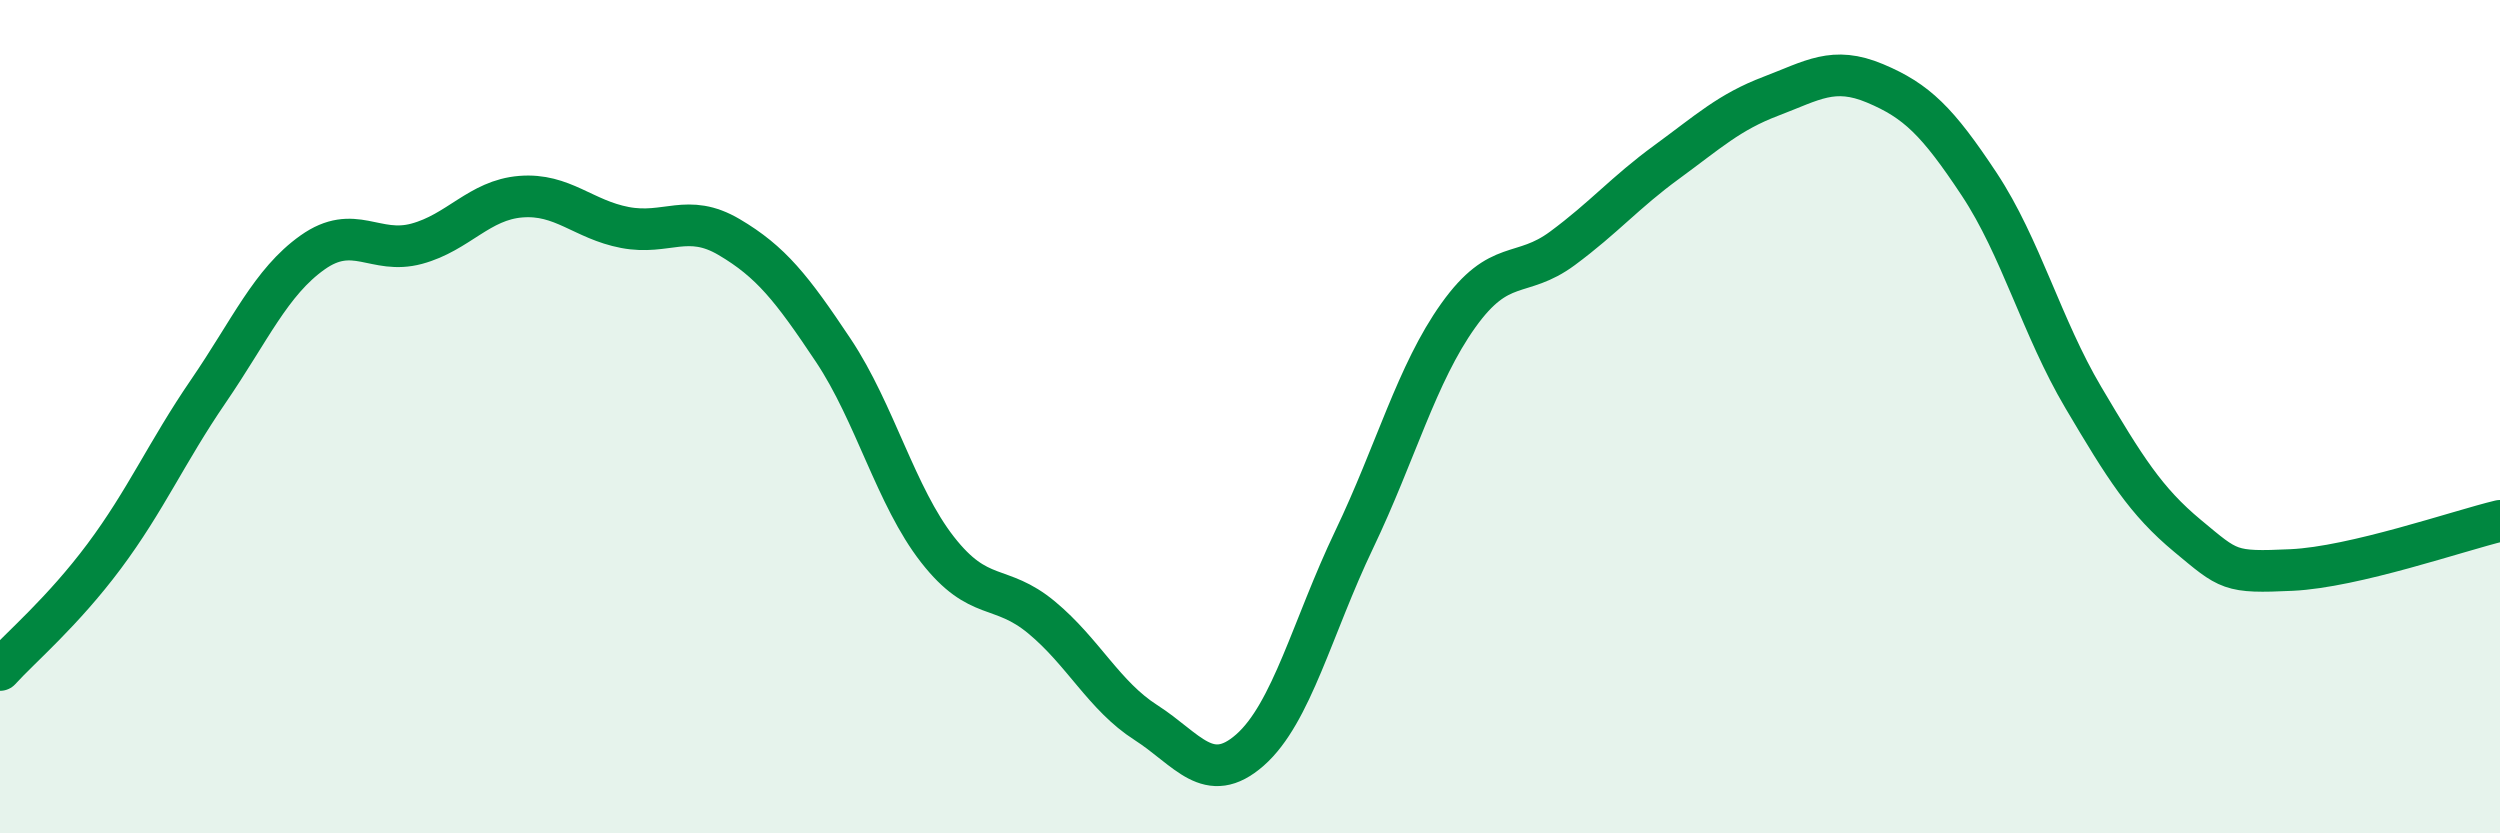
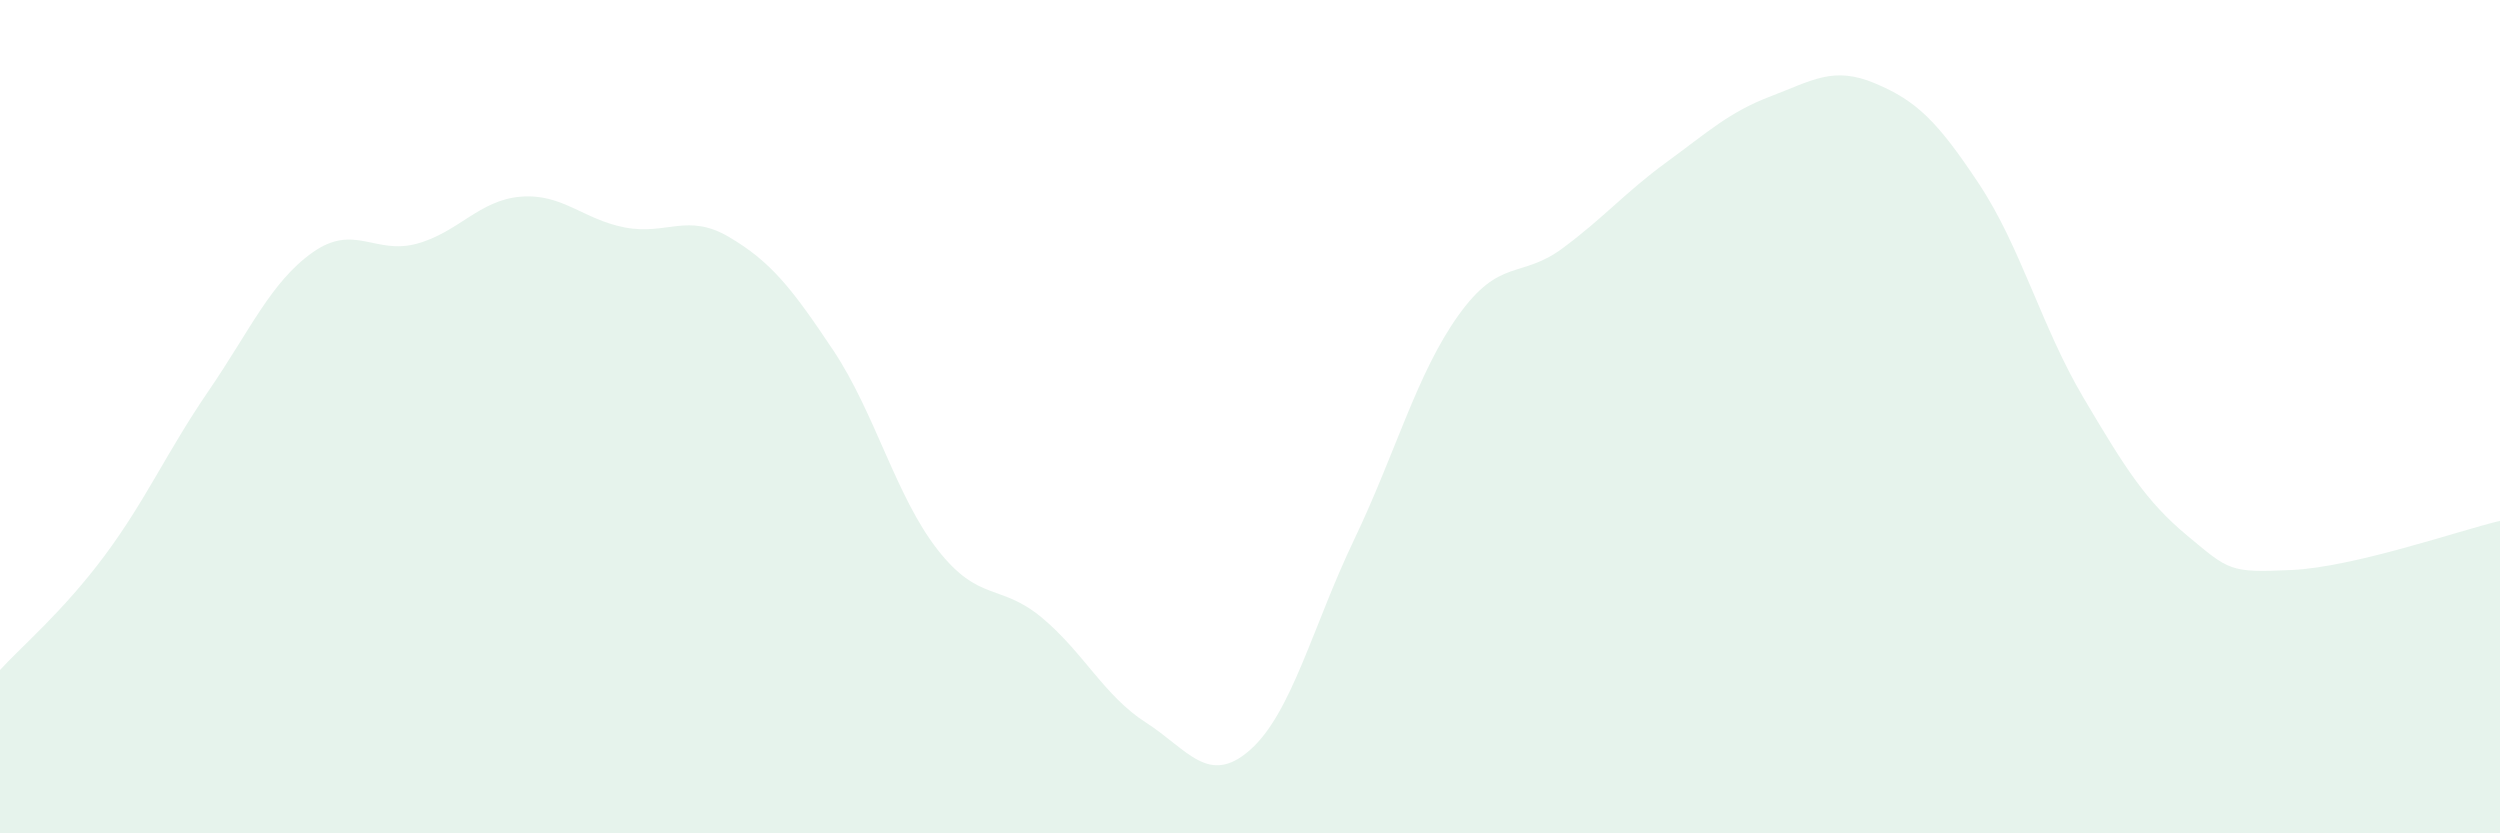
<svg xmlns="http://www.w3.org/2000/svg" width="60" height="20" viewBox="0 0 60 20">
  <path d="M 0,16.08 C 0.5,15.53 1.5,14.69 2.5,13.35 C 3.5,12.01 4,10.85 5,9.39 C 6,7.93 6.5,6.77 7.5,6.06 C 8.5,5.35 9,6.12 10,5.85 C 11,5.58 11.5,4.8 12.5,4.72 C 13.5,4.64 14,5.27 15,5.46 C 16,5.65 16.5,5.1 17.5,5.69 C 18.5,6.28 19,6.91 20,8.41 C 21,9.91 21.5,11.91 22.5,13.19 C 23.5,14.47 24,13.99 25,14.82 C 26,15.65 26.5,16.7 27.5,17.34 C 28.5,17.98 29,18.88 30,18 C 31,17.12 31.5,15.04 32.5,12.95 C 33.5,10.86 34,8.97 35,7.57 C 36,6.17 36.5,6.7 37.5,5.96 C 38.5,5.22 39,4.62 40,3.89 C 41,3.16 41.5,2.69 42.5,2.31 C 43.5,1.93 44,1.58 45,2 C 46,2.42 46.5,2.91 47.5,4.42 C 48.5,5.93 49,7.85 50,9.54 C 51,11.23 51.5,12.03 52.5,12.86 C 53.5,13.69 53.5,13.75 55,13.68 C 56.5,13.61 59,12.74 60,12.5L60 20L0 20Z" fill="#008740" opacity="0.1" stroke-linecap="round" stroke-linejoin="round" />
-   <path d="M 0,16.08 C 0.5,15.53 1.5,14.69 2.5,13.35 C 3.5,12.01 4,10.85 5,9.39 C 6,7.93 6.5,6.77 7.5,6.06 C 8.5,5.35 9,6.12 10,5.85 C 11,5.58 11.5,4.8 12.5,4.72 C 13.5,4.64 14,5.27 15,5.46 C 16,5.65 16.5,5.1 17.5,5.69 C 18.5,6.28 19,6.91 20,8.41 C 21,9.91 21.5,11.91 22.5,13.19 C 23.5,14.47 24,13.99 25,14.82 C 26,15.65 26.5,16.7 27.5,17.34 C 28.5,17.98 29,18.88 30,18 C 31,17.12 31.5,15.04 32.5,12.95 C 33.5,10.86 34,8.97 35,7.57 C 36,6.17 36.5,6.7 37.5,5.96 C 38.5,5.22 39,4.62 40,3.89 C 41,3.16 41.5,2.69 42.5,2.31 C 43.5,1.93 44,1.58 45,2 C 46,2.42 46.5,2.91 47.5,4.42 C 48.5,5.93 49,7.85 50,9.54 C 51,11.23 51.5,12.03 52.5,12.86 C 53.5,13.69 53.5,13.75 55,13.68 C 56.5,13.61 59,12.74 60,12.5" stroke="#008740" stroke-width="1" fill="none" stroke-linecap="round" stroke-linejoin="round" />
</svg>